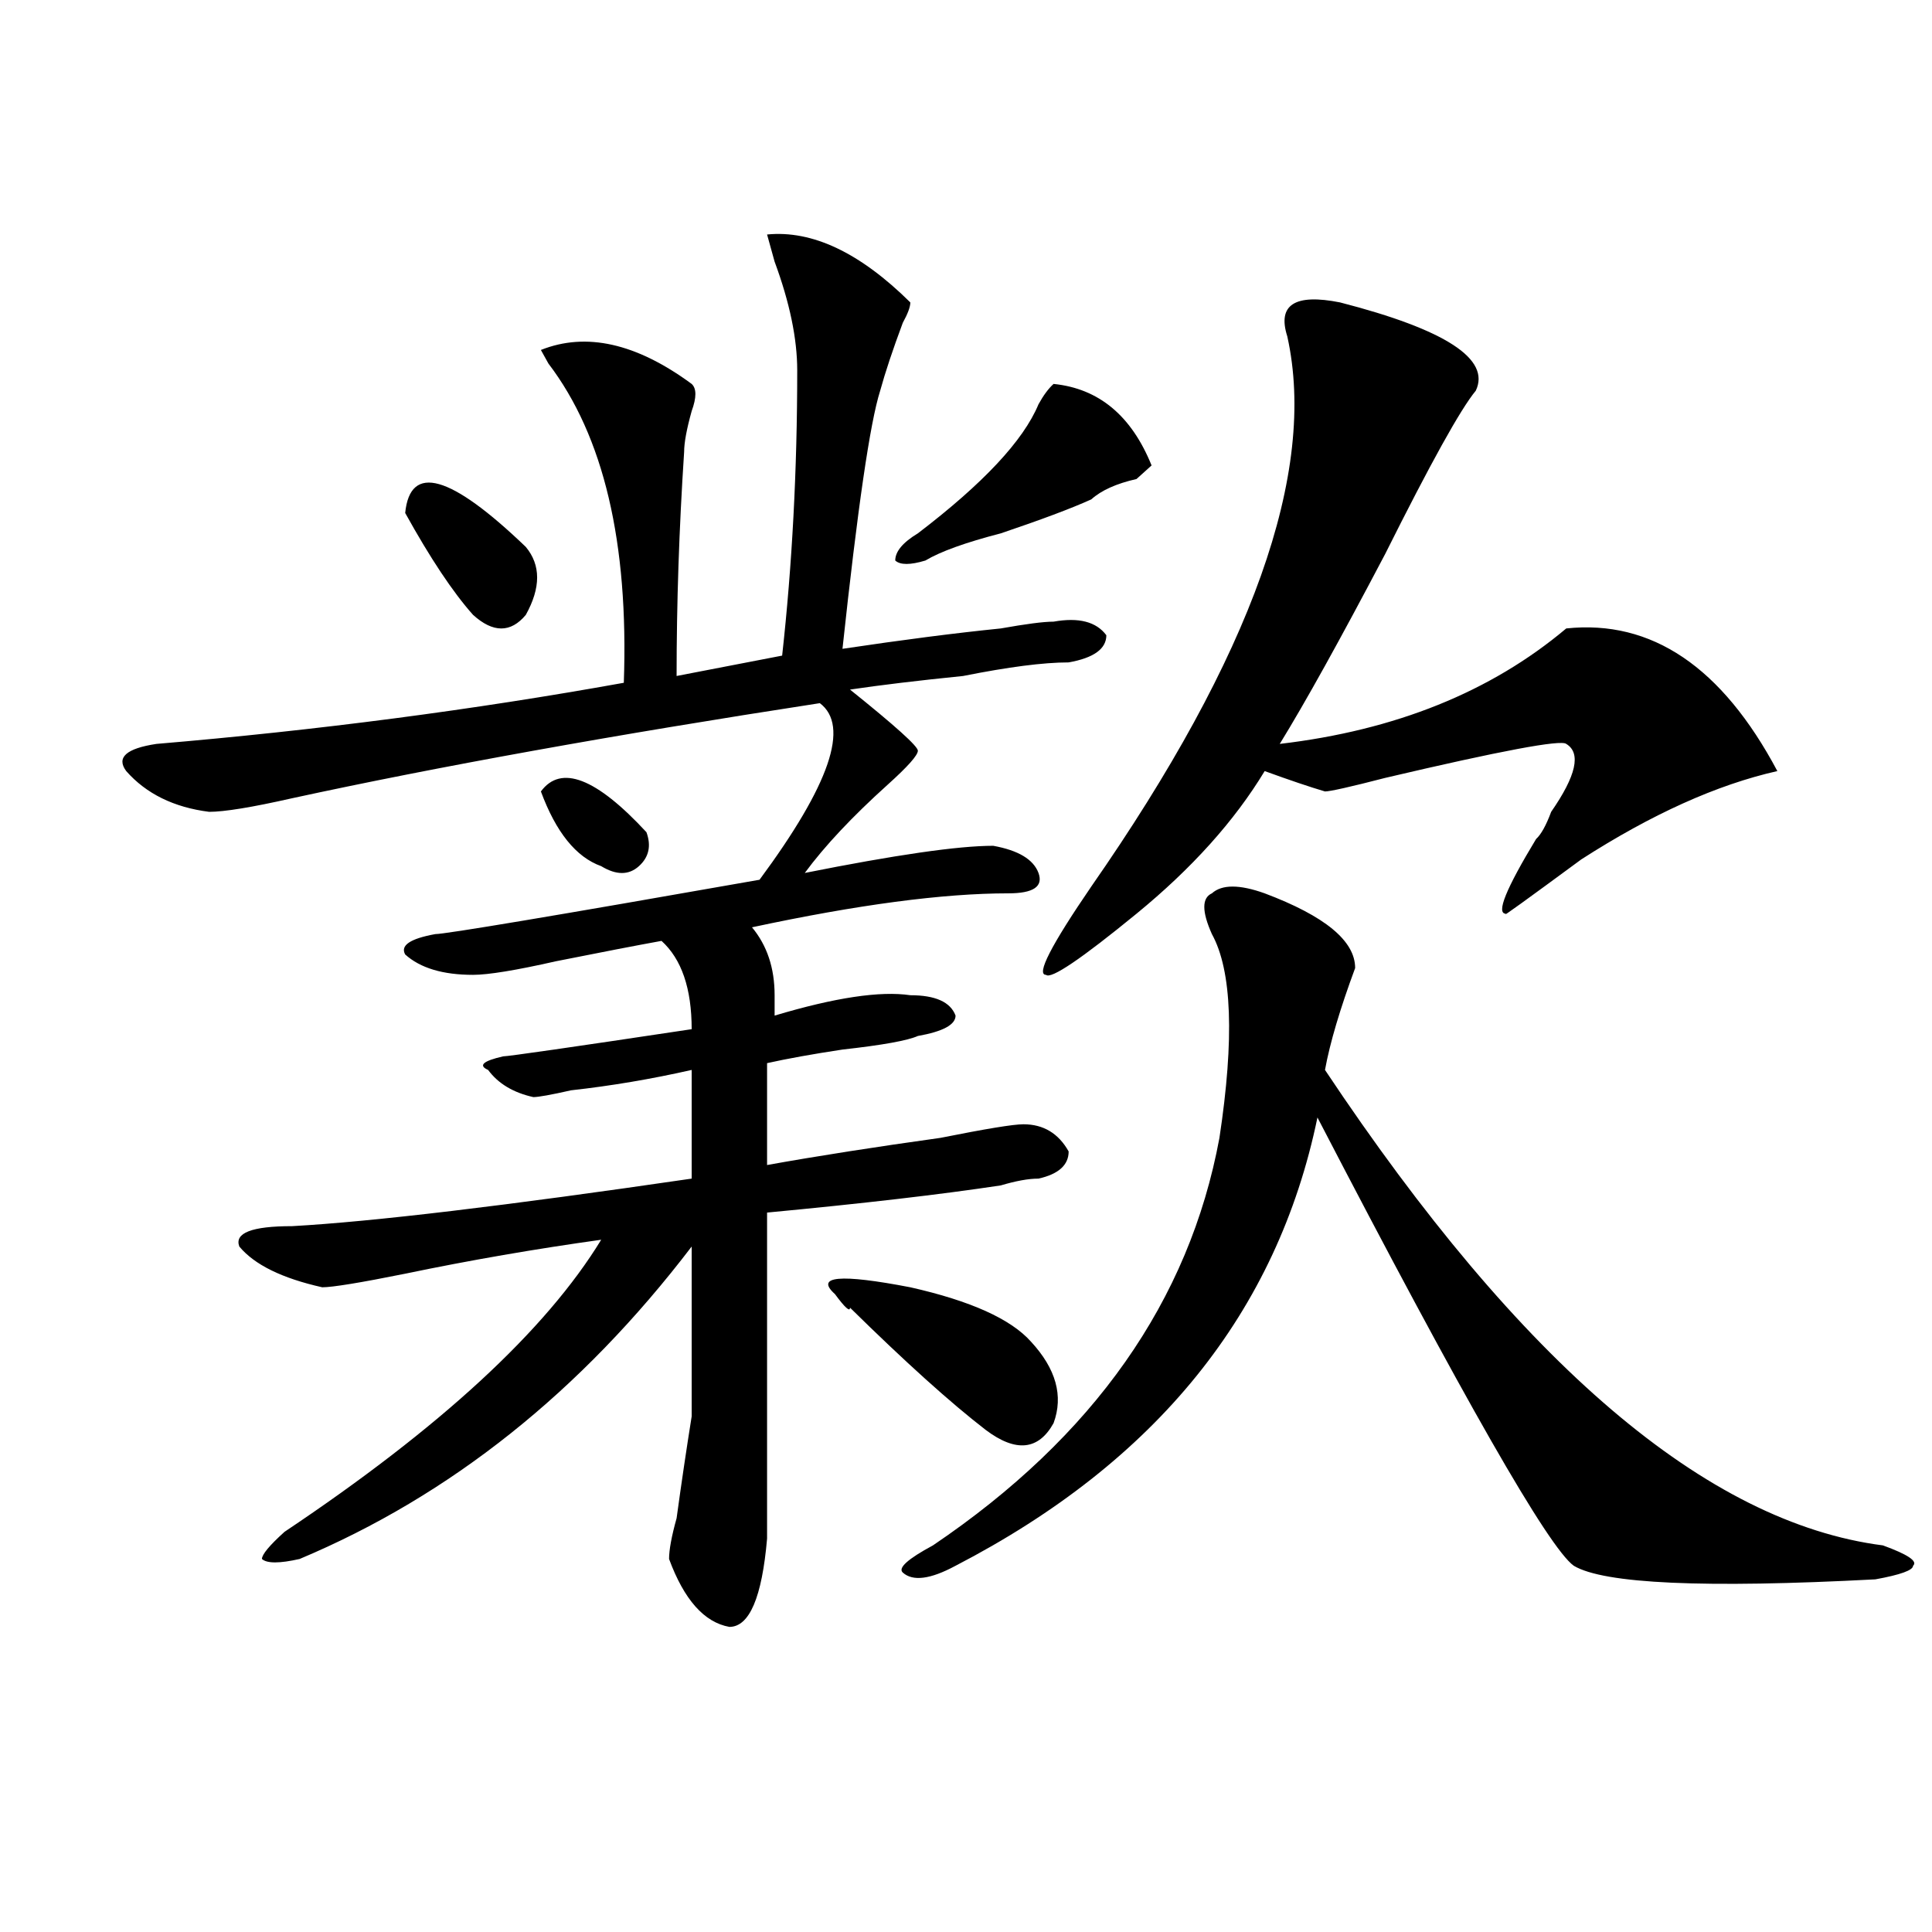
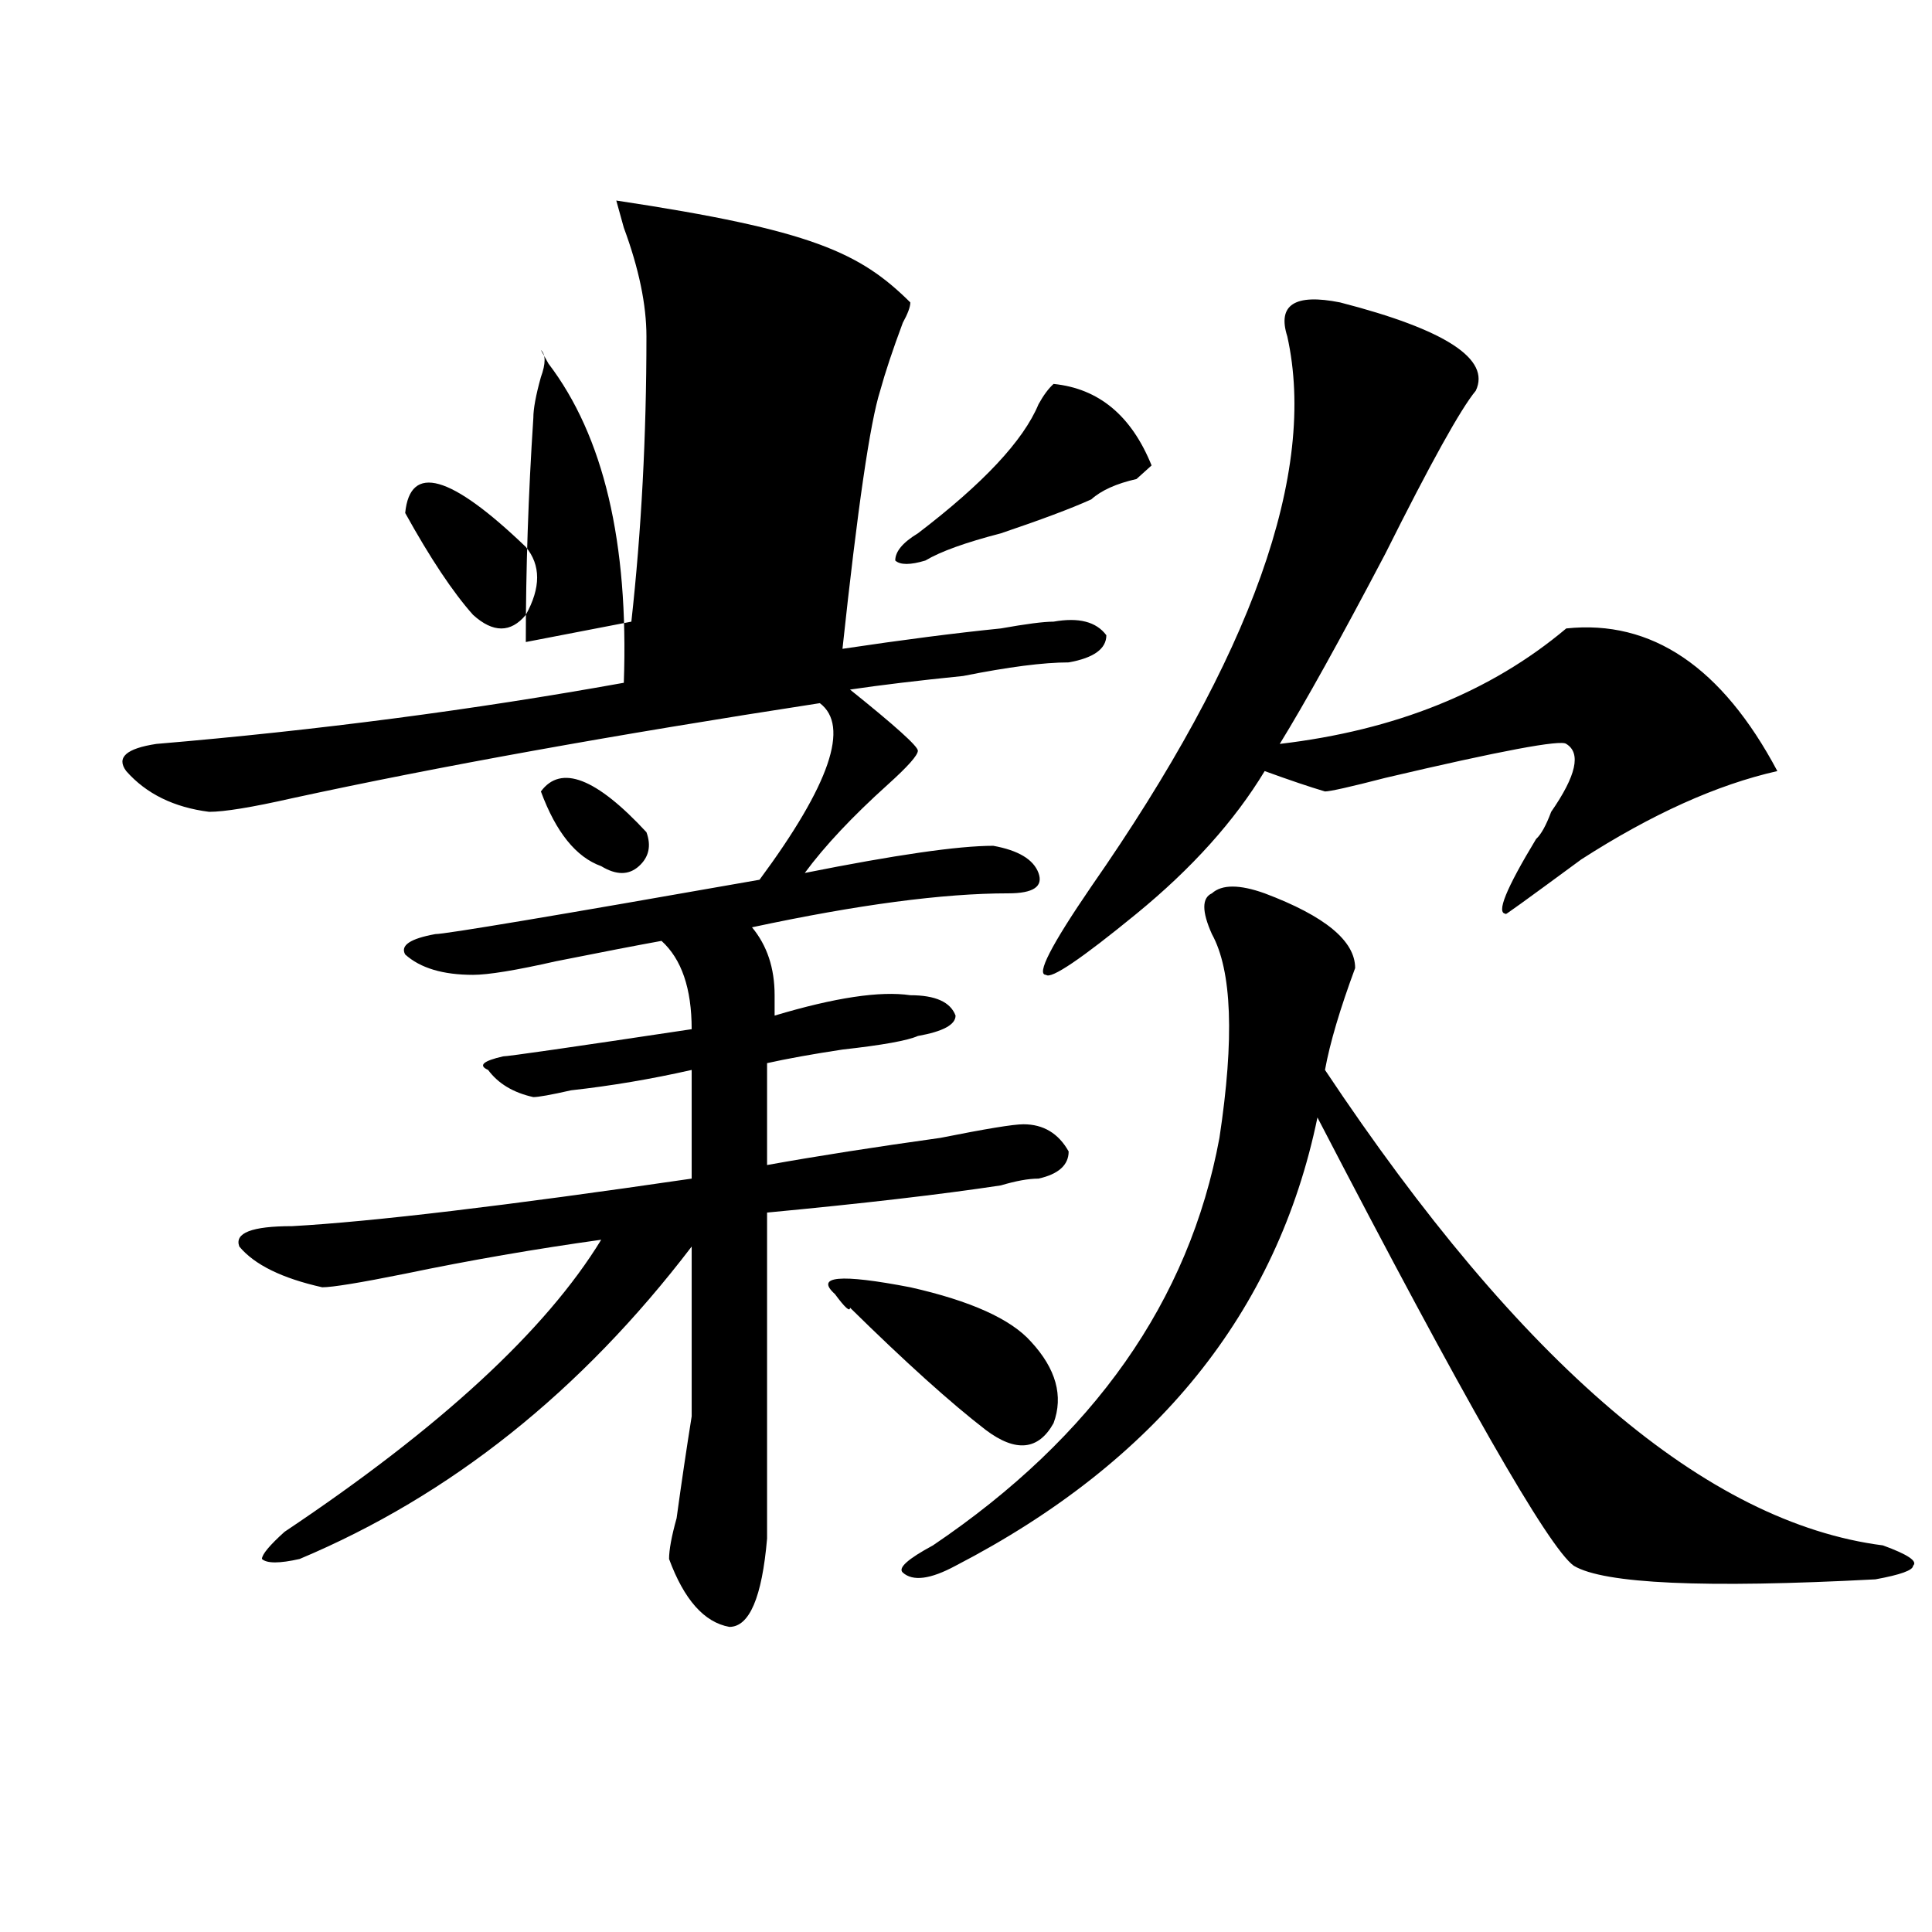
<svg xmlns="http://www.w3.org/2000/svg" version="1.1" id="图层_1" x="0px" y="0px" width="1000px" height="1000px" viewBox="0 0 1000 1000" enable-background="new 0 0 1000 1000" xml:space="preserve">
-   <path d="M471.184,156.531c0,2.362-1.341,5.878-3.902,10.547c-5.243,14.063-9.146,25.817-11.707,35.156  c-5.243,16.425-11.707,60.974-19.512,133.594c31.219-4.669,58.535-8.185,81.949-10.547c12.988-2.308,22.073-3.516,27.316-3.516  c12.988-2.308,22.073,0,27.316,7.031c0,7.031-6.523,11.755-19.512,14.063c-13.048,0-31.219,2.362-54.633,7.031  c-23.414,2.362-42.926,4.724-58.535,7.031c23.414,18.786,35.121,29.333,35.121,31.641c0,2.362-5.243,8.239-15.609,17.578  c-18.23,16.425-32.56,31.641-42.926,45.703c46.828-9.339,79.328-14.063,97.559-14.063c12.988,2.362,20.793,7.031,23.414,14.063  c2.562,7.031-2.621,10.547-15.609,10.547c-33.84,0-78.047,5.878-132.68,17.578c7.805,9.394,11.707,21.094,11.707,35.156  c0,4.724,0,8.239,0,10.547c31.219-9.339,54.633-12.854,70.242-10.547c12.988,0,20.793,3.516,23.414,10.547  c0,4.724-6.523,8.239-19.512,10.547c-5.243,2.362-18.23,4.724-39.023,7.031c-15.609,2.362-28.657,4.724-39.023,7.031v52.734  c25.976-4.669,55.914-9.339,89.754-14.063c23.414-4.669,37.683-7.031,42.926-7.031c10.366,0,18.171,4.724,23.414,14.063  c0,7.031-5.243,11.755-15.609,14.063c-5.243,0-11.707,1.208-19.512,3.516c-31.219,4.724-71.583,9.394-120.973,14.063  c0,72.675,0,128.925,0,168.75c-2.621,30.432-9.146,45.703-19.512,45.703c-13.048-2.362-23.414-14.063-31.219-35.156  c0-4.669,1.281-11.7,3.902-21.094c2.562-18.731,5.184-36.31,7.805-52.734c0-23.401,0-52.734,0-87.891  c-57.254,75.036-124.875,128.925-202.921,161.719c-10.426,2.362-16.951,2.362-19.512,0c0-2.308,3.902-7.031,11.707-14.063  c80.608-53.888,135.241-104.261,163.898-151.172c-33.84,4.724-67.681,10.547-101.46,17.578c-23.414,4.724-37.743,7.031-42.926,7.031  c-20.853-4.669-35.121-11.7-42.926-21.094c-2.622-7.031,6.463-10.547,27.316-10.547c41.584-2.308,110.546-10.547,206.824-24.609  v-56.25c-20.853,4.724-41.645,8.239-62.438,10.547c-10.426,2.362-16.95,3.516-19.512,3.516c-10.426-2.308-18.23-7.031-23.414-14.063  c-5.243-2.308-2.621-4.669,7.805-7.031c2.562,0,35.121-4.669,97.559-14.063c0-21.094-5.243-36.31-15.609-45.703  c-13.048,2.362-31.219,5.878-54.633,10.547c-20.853,4.724-35.121,7.031-42.926,7.031c-15.609,0-27.316-3.516-35.121-10.547  c-2.622-4.669,2.561-8.185,15.609-10.547c5.183,0,61.096-9.339,167.8-28.125c36.402-49.219,46.828-79.651,31.219-91.406  c-106.704,16.425-197.738,32.849-273.164,49.219c-20.853,4.724-35.121,7.031-42.926,7.031c-18.231-2.308-32.56-9.339-42.926-21.094  c-5.244-7.031,0-11.7,15.609-14.063c83.23-7.031,163.898-17.578,241.945-31.641c2.562-72.62-10.426-127.716-39.023-165.234  l-3.902-7.031c23.414-9.339,49.39-3.516,78.047,17.578c2.562,2.362,2.562,7.031,0,14.063c-2.621,9.394-3.902,16.425-3.902,21.094  c-2.621,39.88-3.902,78.552-3.902,116.016l54.633-10.547c5.184-46.856,7.805-96.075,7.805-147.656  c0-16.37-3.902-35.156-11.707-56.25l-3.902-14.063C420.453,119.067,445.148,130.769,471.184,156.531z M209.727,265.516  c2.561-25.763,23.414-19.886,62.437,17.578c7.805,9.394,7.805,21.094,0,35.156c-7.805,9.394-16.95,9.394-27.316,0  C234.422,306.55,222.715,288.972,209.727,265.516z M279.969,409.656c10.366-14.063,28.598-7.031,54.633,21.094  c2.562,7.031,1.281,12.909-3.902,17.578c-5.243,4.724-11.707,4.724-19.512,0C298.14,443.659,287.773,430.75,279.969,409.656z   M432.16,669.813c-10.426-9.339,2.562-10.547,39.023-3.516c31.219,7.031,52.012,16.425,62.438,28.125  c12.988,14.063,16.891,28.125,11.707,42.188c-7.805,14.063-19.512,15.271-35.121,3.516c-18.23-14.063-41.645-35.156-70.242-63.281  C439.965,679.206,437.344,676.844,432.16,669.813z M545.328,198.719c23.414,2.362,40.305,16.425,50.73,42.188l-7.805,7.031  c-10.426,2.362-18.23,5.878-23.414,10.547c-10.426,4.724-26.035,10.547-46.828,17.578c-18.23,4.724-31.219,9.394-39.023,14.063  c-7.805,2.362-13.048,2.362-15.609,0c0-4.669,3.902-9.339,11.707-14.063c33.78-25.763,54.633-48.011,62.438-66.797  C540.085,204.597,542.707,201.081,545.328,198.719z M654.594,462.391c31.219,11.755,46.828,24.609,46.828,38.672  c-7.805,21.094-13.048,38.672-15.609,52.734c101.461,152.38,197.679,234.394,288.773,246.094  c12.988,4.724,18.171,8.239,15.609,10.547c0,2.307-6.523,4.669-19.512,7.031c-88.473,4.669-140.484,2.307-156.094-7.031  c-13.048-9.339-57.254-86.683-132.68-232.031c-20.853,100.8-83.29,178.144-187.313,232.031c-13.048,7.031-22.133,8.185-27.316,3.516  c-2.621-2.362,2.562-7.031,15.609-14.063c83.23-56.25,132.68-126.563,148.289-210.938c7.805-51.526,6.464-86.683-3.902-105.469  c-5.243-11.7-5.243-18.731,0-21.094C632.461,457.722,641.546,457.722,654.594,462.391z M693.617,156.531  c54.633,14.063,78.047,29.333,70.242,45.703c-7.805,9.394-23.414,37.519-46.828,84.375c-23.414,44.55-41.645,77.344-54.633,98.438  c59.816-7.031,109.266-26.917,148.289-59.766c44.207-4.669,80.608,19.94,109.266,73.828c-31.219,7.031-65.059,22.302-101.461,45.703  c-28.657,21.094-41.645,30.487-39.023,28.125c-5.243,0,0-12.854,15.609-38.672c2.562-2.308,5.184-7.031,7.805-14.063  c12.988-18.731,15.609-30.433,7.805-35.156c-2.621-2.308-33.84,3.516-93.656,17.578c-18.23,4.724-28.657,7.031-31.219,7.031  c-7.805-2.308-18.23-5.823-31.219-10.547c-15.609,25.817-37.742,50.427-66.34,73.828c-28.657,23.456-44.267,34.003-46.828,31.641  c-5.243,0,2.562-15.216,23.414-45.703c83.23-119.531,117.07-214.453,101.461-284.766  C661.058,157.739,670.203,151.862,693.617,156.531z" />
+   <path d="M471.184,156.531c0,2.362-1.341,5.878-3.902,10.547c-5.243,14.063-9.146,25.817-11.707,35.156  c-5.243,16.425-11.707,60.974-19.512,133.594c31.219-4.669,58.535-8.185,81.949-10.547c12.988-2.308,22.073-3.516,27.316-3.516  c12.988-2.308,22.073,0,27.316,7.031c0,7.031-6.523,11.755-19.512,14.063c-13.048,0-31.219,2.362-54.633,7.031  c-23.414,2.362-42.926,4.724-58.535,7.031c23.414,18.786,35.121,29.333,35.121,31.641c0,2.362-5.243,8.239-15.609,17.578  c-18.23,16.425-32.56,31.641-42.926,45.703c46.828-9.339,79.328-14.063,97.559-14.063c12.988,2.362,20.793,7.031,23.414,14.063  c2.562,7.031-2.621,10.547-15.609,10.547c-33.84,0-78.047,5.878-132.68,17.578c7.805,9.394,11.707,21.094,11.707,35.156  c0,4.724,0,8.239,0,10.547c31.219-9.339,54.633-12.854,70.242-10.547c12.988,0,20.793,3.516,23.414,10.547  c0,4.724-6.523,8.239-19.512,10.547c-5.243,2.362-18.23,4.724-39.023,7.031c-15.609,2.362-28.657,4.724-39.023,7.031v52.734  c25.976-4.669,55.914-9.339,89.754-14.063c23.414-4.669,37.683-7.031,42.926-7.031c10.366,0,18.171,4.724,23.414,14.063  c0,7.031-5.243,11.755-15.609,14.063c-5.243,0-11.707,1.208-19.512,3.516c-31.219,4.724-71.583,9.394-120.973,14.063  c0,72.675,0,128.925,0,168.75c-2.621,30.432-9.146,45.703-19.512,45.703c-13.048-2.362-23.414-14.063-31.219-35.156  c0-4.669,1.281-11.7,3.902-21.094c2.562-18.731,5.184-36.31,7.805-52.734c0-23.401,0-52.734,0-87.891  c-57.254,75.036-124.875,128.925-202.921,161.719c-10.426,2.362-16.951,2.362-19.512,0c0-2.308,3.902-7.031,11.707-14.063  c80.608-53.888,135.241-104.261,163.898-151.172c-33.84,4.724-67.681,10.547-101.46,17.578c-23.414,4.724-37.743,7.031-42.926,7.031  c-20.853-4.669-35.121-11.7-42.926-21.094c-2.622-7.031,6.463-10.547,27.316-10.547c41.584-2.308,110.546-10.547,206.824-24.609  v-56.25c-20.853,4.724-41.645,8.239-62.438,10.547c-10.426,2.362-16.95,3.516-19.512,3.516c-10.426-2.308-18.23-7.031-23.414-14.063  c-5.243-2.308-2.621-4.669,7.805-7.031c2.562,0,35.121-4.669,97.559-14.063c0-21.094-5.243-36.31-15.609-45.703  c-13.048,2.362-31.219,5.878-54.633,10.547c-20.853,4.724-35.121,7.031-42.926,7.031c-15.609,0-27.316-3.516-35.121-10.547  c-2.622-4.669,2.561-8.185,15.609-10.547c5.183,0,61.096-9.339,167.8-28.125c36.402-49.219,46.828-79.651,31.219-91.406  c-106.704,16.425-197.738,32.849-273.164,49.219c-20.853,4.724-35.121,7.031-42.926,7.031c-18.231-2.308-32.56-9.339-42.926-21.094  c-5.244-7.031,0-11.7,15.609-14.063c83.23-7.031,163.898-17.578,241.945-31.641c2.562-72.62-10.426-127.716-39.023-165.234  l-3.902-7.031c2.562,2.362,2.562,7.031,0,14.063c-2.621,9.394-3.902,16.425-3.902,21.094  c-2.621,39.88-3.902,78.552-3.902,116.016l54.633-10.547c5.184-46.856,7.805-96.075,7.805-147.656  c0-16.37-3.902-35.156-11.707-56.25l-3.902-14.063C420.453,119.067,445.148,130.769,471.184,156.531z M209.727,265.516  c2.561-25.763,23.414-19.886,62.437,17.578c7.805,9.394,7.805,21.094,0,35.156c-7.805,9.394-16.95,9.394-27.316,0  C234.422,306.55,222.715,288.972,209.727,265.516z M279.969,409.656c10.366-14.063,28.598-7.031,54.633,21.094  c2.562,7.031,1.281,12.909-3.902,17.578c-5.243,4.724-11.707,4.724-19.512,0C298.14,443.659,287.773,430.75,279.969,409.656z   M432.16,669.813c-10.426-9.339,2.562-10.547,39.023-3.516c31.219,7.031,52.012,16.425,62.438,28.125  c12.988,14.063,16.891,28.125,11.707,42.188c-7.805,14.063-19.512,15.271-35.121,3.516c-18.23-14.063-41.645-35.156-70.242-63.281  C439.965,679.206,437.344,676.844,432.16,669.813z M545.328,198.719c23.414,2.362,40.305,16.425,50.73,42.188l-7.805,7.031  c-10.426,2.362-18.23,5.878-23.414,10.547c-10.426,4.724-26.035,10.547-46.828,17.578c-18.23,4.724-31.219,9.394-39.023,14.063  c-7.805,2.362-13.048,2.362-15.609,0c0-4.669,3.902-9.339,11.707-14.063c33.78-25.763,54.633-48.011,62.438-66.797  C540.085,204.597,542.707,201.081,545.328,198.719z M654.594,462.391c31.219,11.755,46.828,24.609,46.828,38.672  c-7.805,21.094-13.048,38.672-15.609,52.734c101.461,152.38,197.679,234.394,288.773,246.094  c12.988,4.724,18.171,8.239,15.609,10.547c0,2.307-6.523,4.669-19.512,7.031c-88.473,4.669-140.484,2.307-156.094-7.031  c-13.048-9.339-57.254-86.683-132.68-232.031c-20.853,100.8-83.29,178.144-187.313,232.031c-13.048,7.031-22.133,8.185-27.316,3.516  c-2.621-2.362,2.562-7.031,15.609-14.063c83.23-56.25,132.68-126.563,148.289-210.938c7.805-51.526,6.464-86.683-3.902-105.469  c-5.243-11.7-5.243-18.731,0-21.094C632.461,457.722,641.546,457.722,654.594,462.391z M693.617,156.531  c54.633,14.063,78.047,29.333,70.242,45.703c-7.805,9.394-23.414,37.519-46.828,84.375c-23.414,44.55-41.645,77.344-54.633,98.438  c59.816-7.031,109.266-26.917,148.289-59.766c44.207-4.669,80.608,19.94,109.266,73.828c-31.219,7.031-65.059,22.302-101.461,45.703  c-28.657,21.094-41.645,30.487-39.023,28.125c-5.243,0,0-12.854,15.609-38.672c2.562-2.308,5.184-7.031,7.805-14.063  c12.988-18.731,15.609-30.433,7.805-35.156c-2.621-2.308-33.84,3.516-93.656,17.578c-18.23,4.724-28.657,7.031-31.219,7.031  c-7.805-2.308-18.23-5.823-31.219-10.547c-15.609,25.817-37.742,50.427-66.34,73.828c-28.657,23.456-44.267,34.003-46.828,31.641  c-5.243,0,2.562-15.216,23.414-45.703c83.23-119.531,117.07-214.453,101.461-284.766  C661.058,157.739,670.203,151.862,693.617,156.531z" />
</svg>